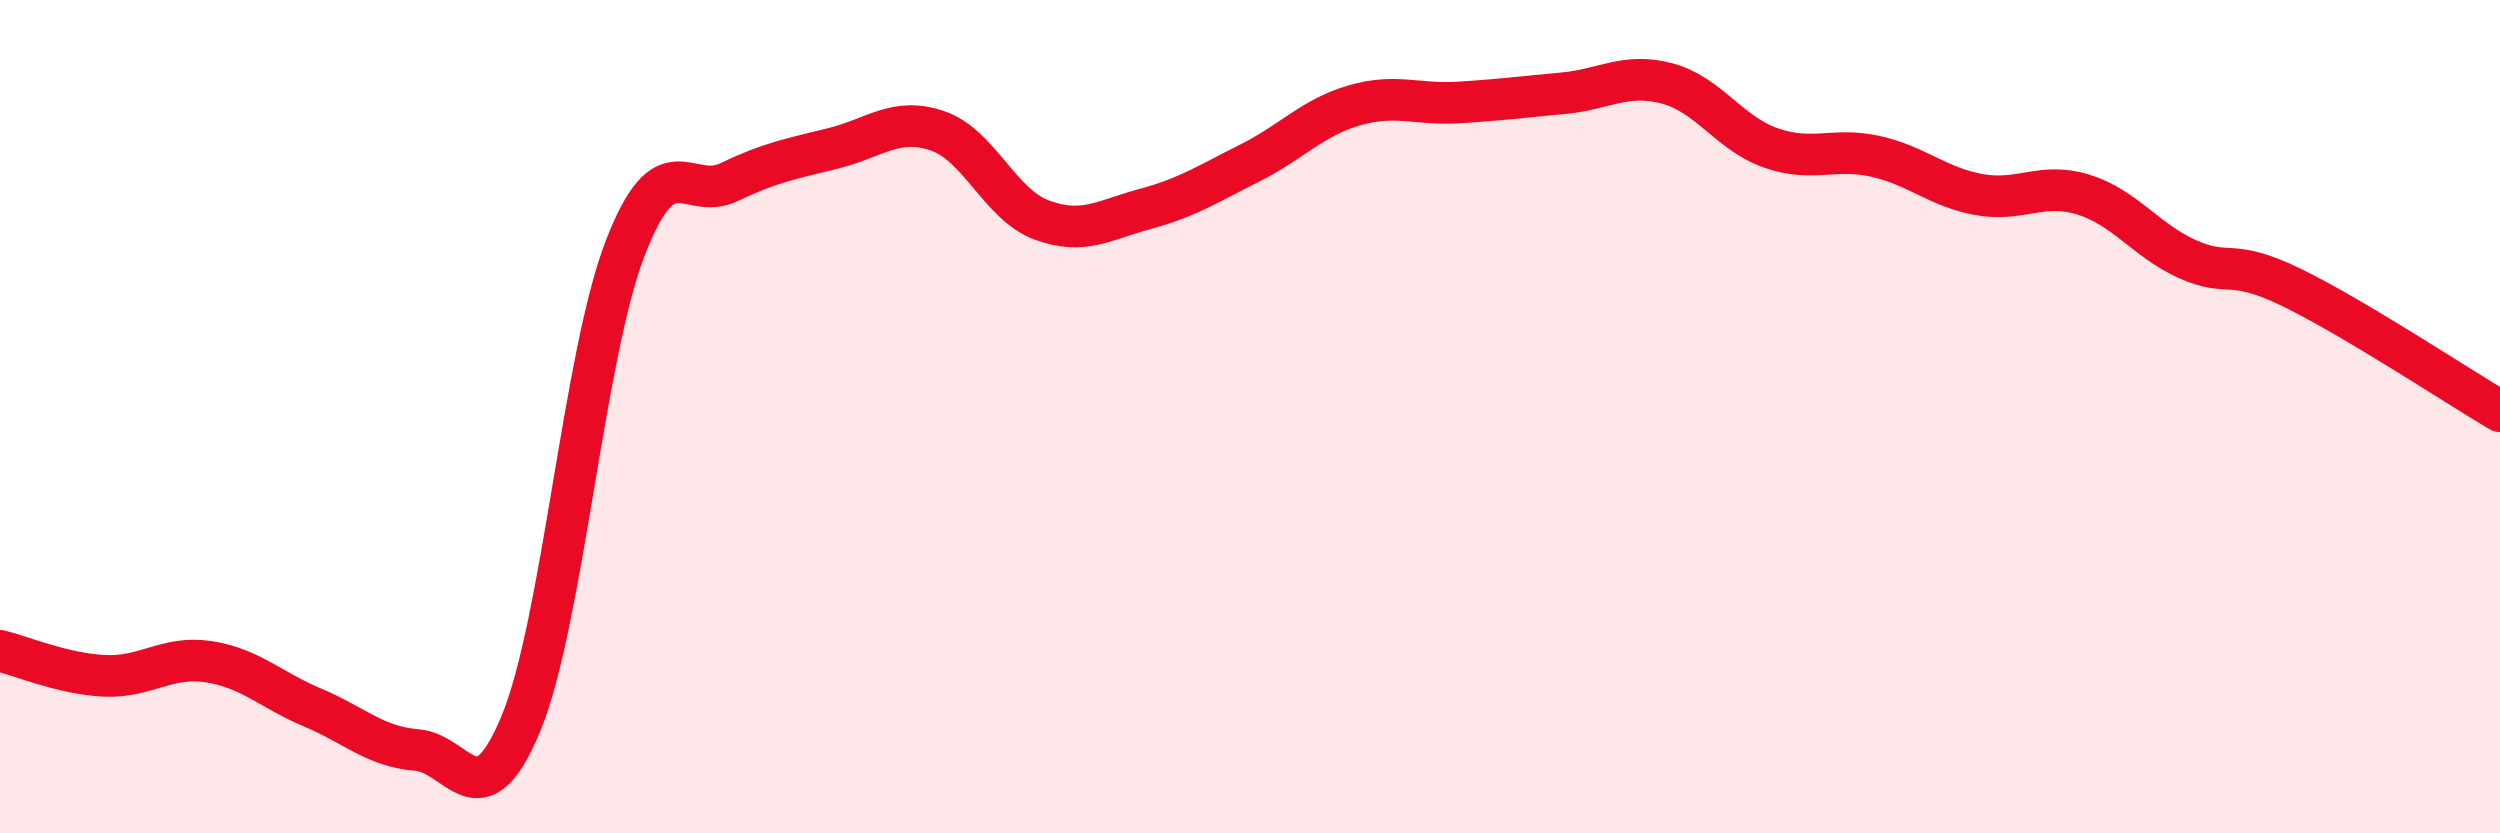
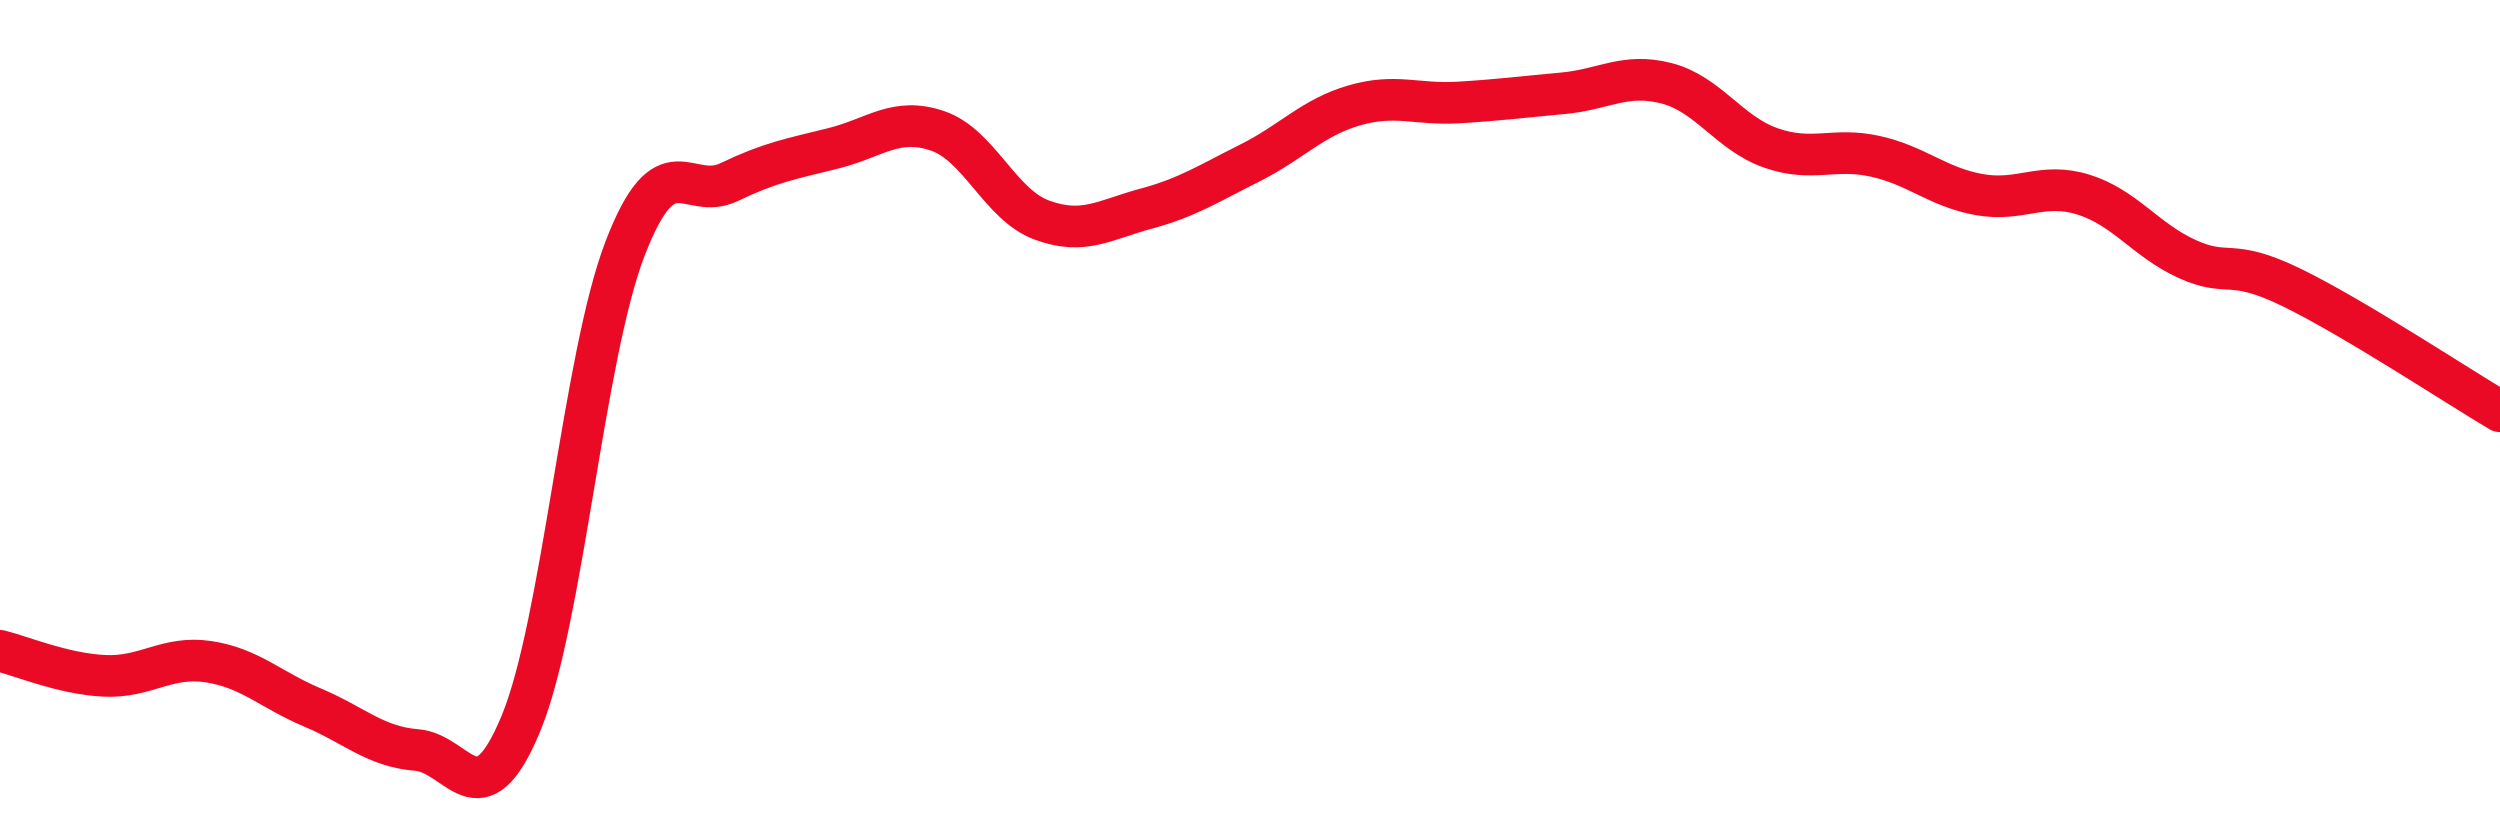
<svg xmlns="http://www.w3.org/2000/svg" width="60" height="20" viewBox="0 0 60 20">
-   <path d="M 0,15.62 C 0.5,15.74 1.5,16.17 2.5,16.22 C 3.5,16.27 4,15.73 5,15.88 C 6,16.03 6.5,16.56 7.5,16.98 C 8.5,17.4 9,17.92 10,18 C 11,18.08 11.5,19.78 12.5,17.37 C 13.5,14.96 14,8.57 15,5.97 C 16,3.37 16.5,4.85 17.5,4.37 C 18.5,3.89 19,3.81 20,3.56 C 21,3.31 21.5,2.8 22.5,3.14 C 23.5,3.48 24,4.91 25,5.28 C 26,5.65 26.5,5.28 27.5,5.01 C 28.5,4.74 29,4.41 30,3.91 C 31,3.41 31.5,2.82 32.5,2.53 C 33.5,2.24 34,2.52 35,2.46 C 36,2.4 36.5,2.33 37.5,2.24 C 38.5,2.15 39,1.74 40,2 C 41,2.26 41.5,3.2 42.5,3.55 C 43.5,3.9 44,3.53 45,3.75 C 46,3.97 46.5,4.49 47.5,4.67 C 48.5,4.85 49,4.36 50,4.67 C 51,4.98 51.5,5.77 52.5,6.22 C 53.5,6.67 53.5,6.17 55,6.9 C 56.5,7.63 59,9.28 60,9.87L60 20L0 20Z" fill="#EB0A25" opacity="0.1" stroke-linecap="round" stroke-linejoin="round" />
  <path d="M 0,15.62 C 0.5,15.74 1.5,16.17 2.5,16.22 C 3.5,16.27 4,15.73 5,15.88 C 6,16.03 6.5,16.56 7.5,16.98 C 8.5,17.4 9,17.92 10,18 C 11,18.08 11.5,19.78 12.5,17.37 C 13.5,14.96 14,8.57 15,5.97 C 16,3.37 16.5,4.85 17.5,4.37 C 18.5,3.89 19,3.81 20,3.56 C 21,3.31 21.5,2.8 22.5,3.14 C 23.5,3.48 24,4.91 25,5.28 C 26,5.65 26.5,5.28 27.5,5.01 C 28.5,4.74 29,4.41 30,3.91 C 31,3.41 31.5,2.82 32.5,2.53 C 33.5,2.24 34,2.52 35,2.46 C 36,2.4 36.5,2.33 37.5,2.24 C 38.5,2.15 39,1.74 40,2 C 41,2.26 41.5,3.2 42.5,3.55 C 43.5,3.9 44,3.53 45,3.75 C 46,3.97 46.5,4.49 47.5,4.67 C 48.5,4.85 49,4.36 50,4.67 C 51,4.98 51.5,5.77 52.5,6.22 C 53.5,6.67 53.5,6.17 55,6.9 C 56.5,7.63 59,9.28 60,9.87" stroke="#EB0A25" stroke-width="1" fill="none" stroke-linecap="round" stroke-linejoin="round" />
</svg>